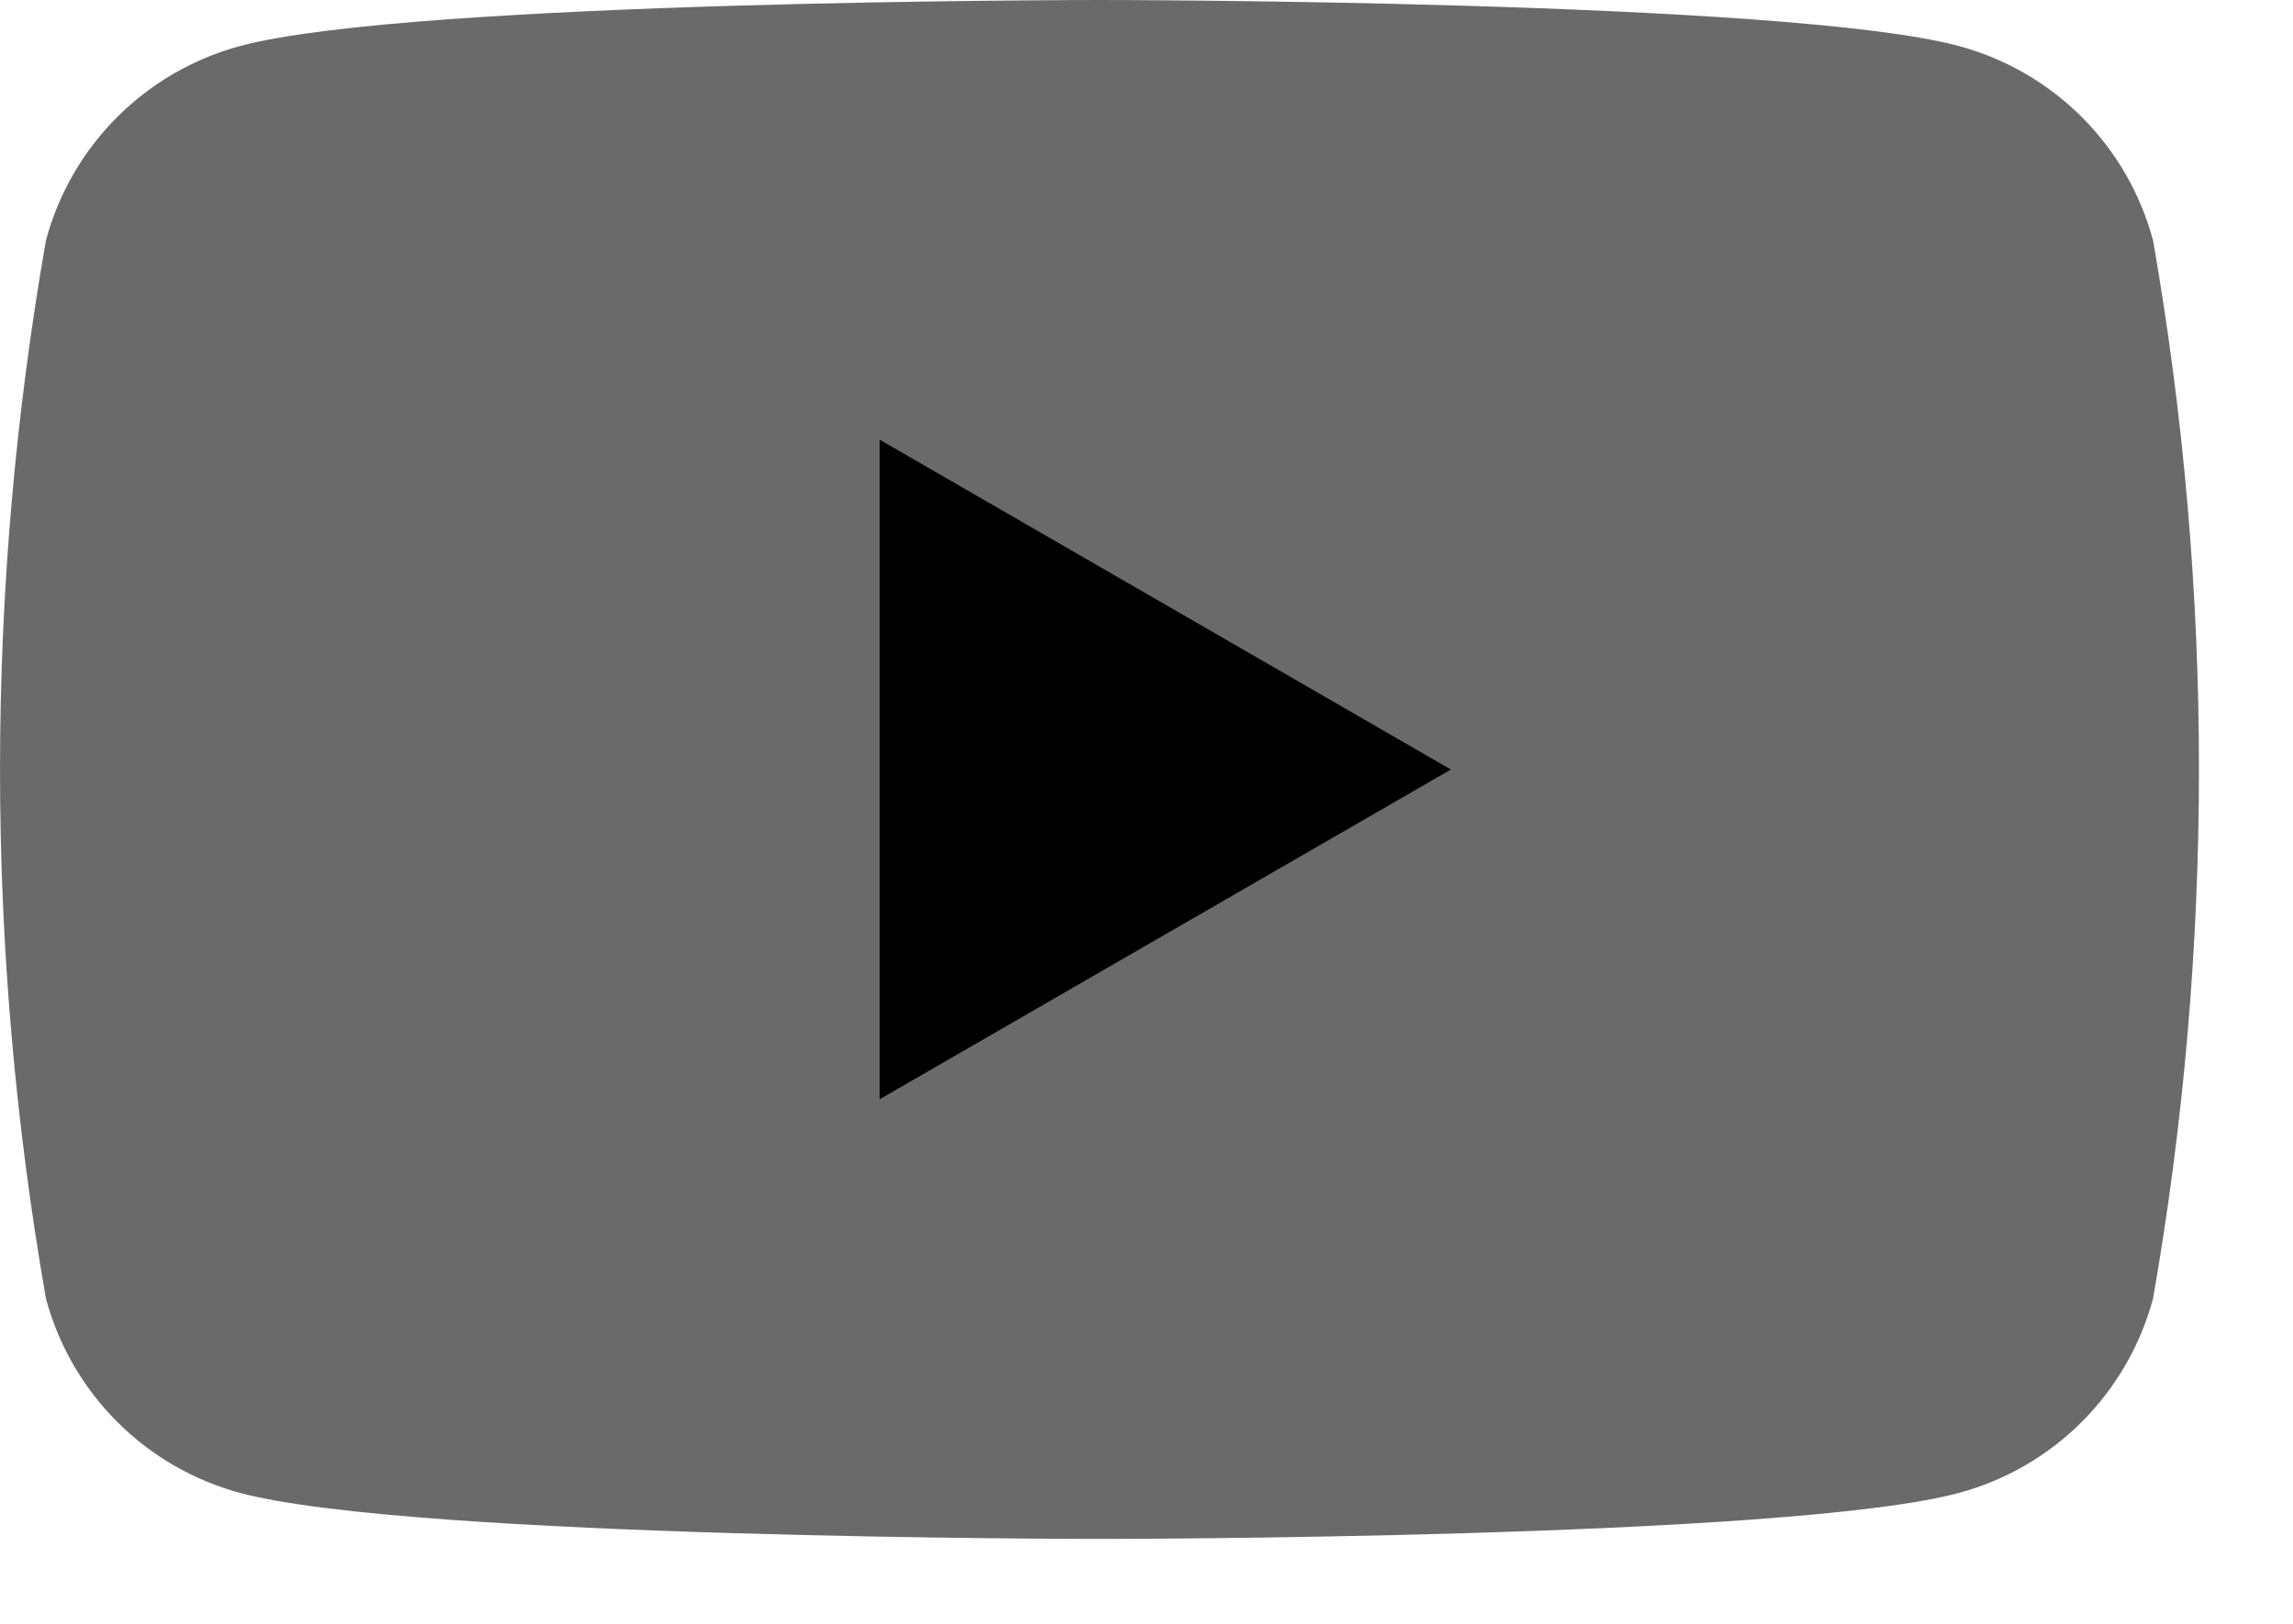
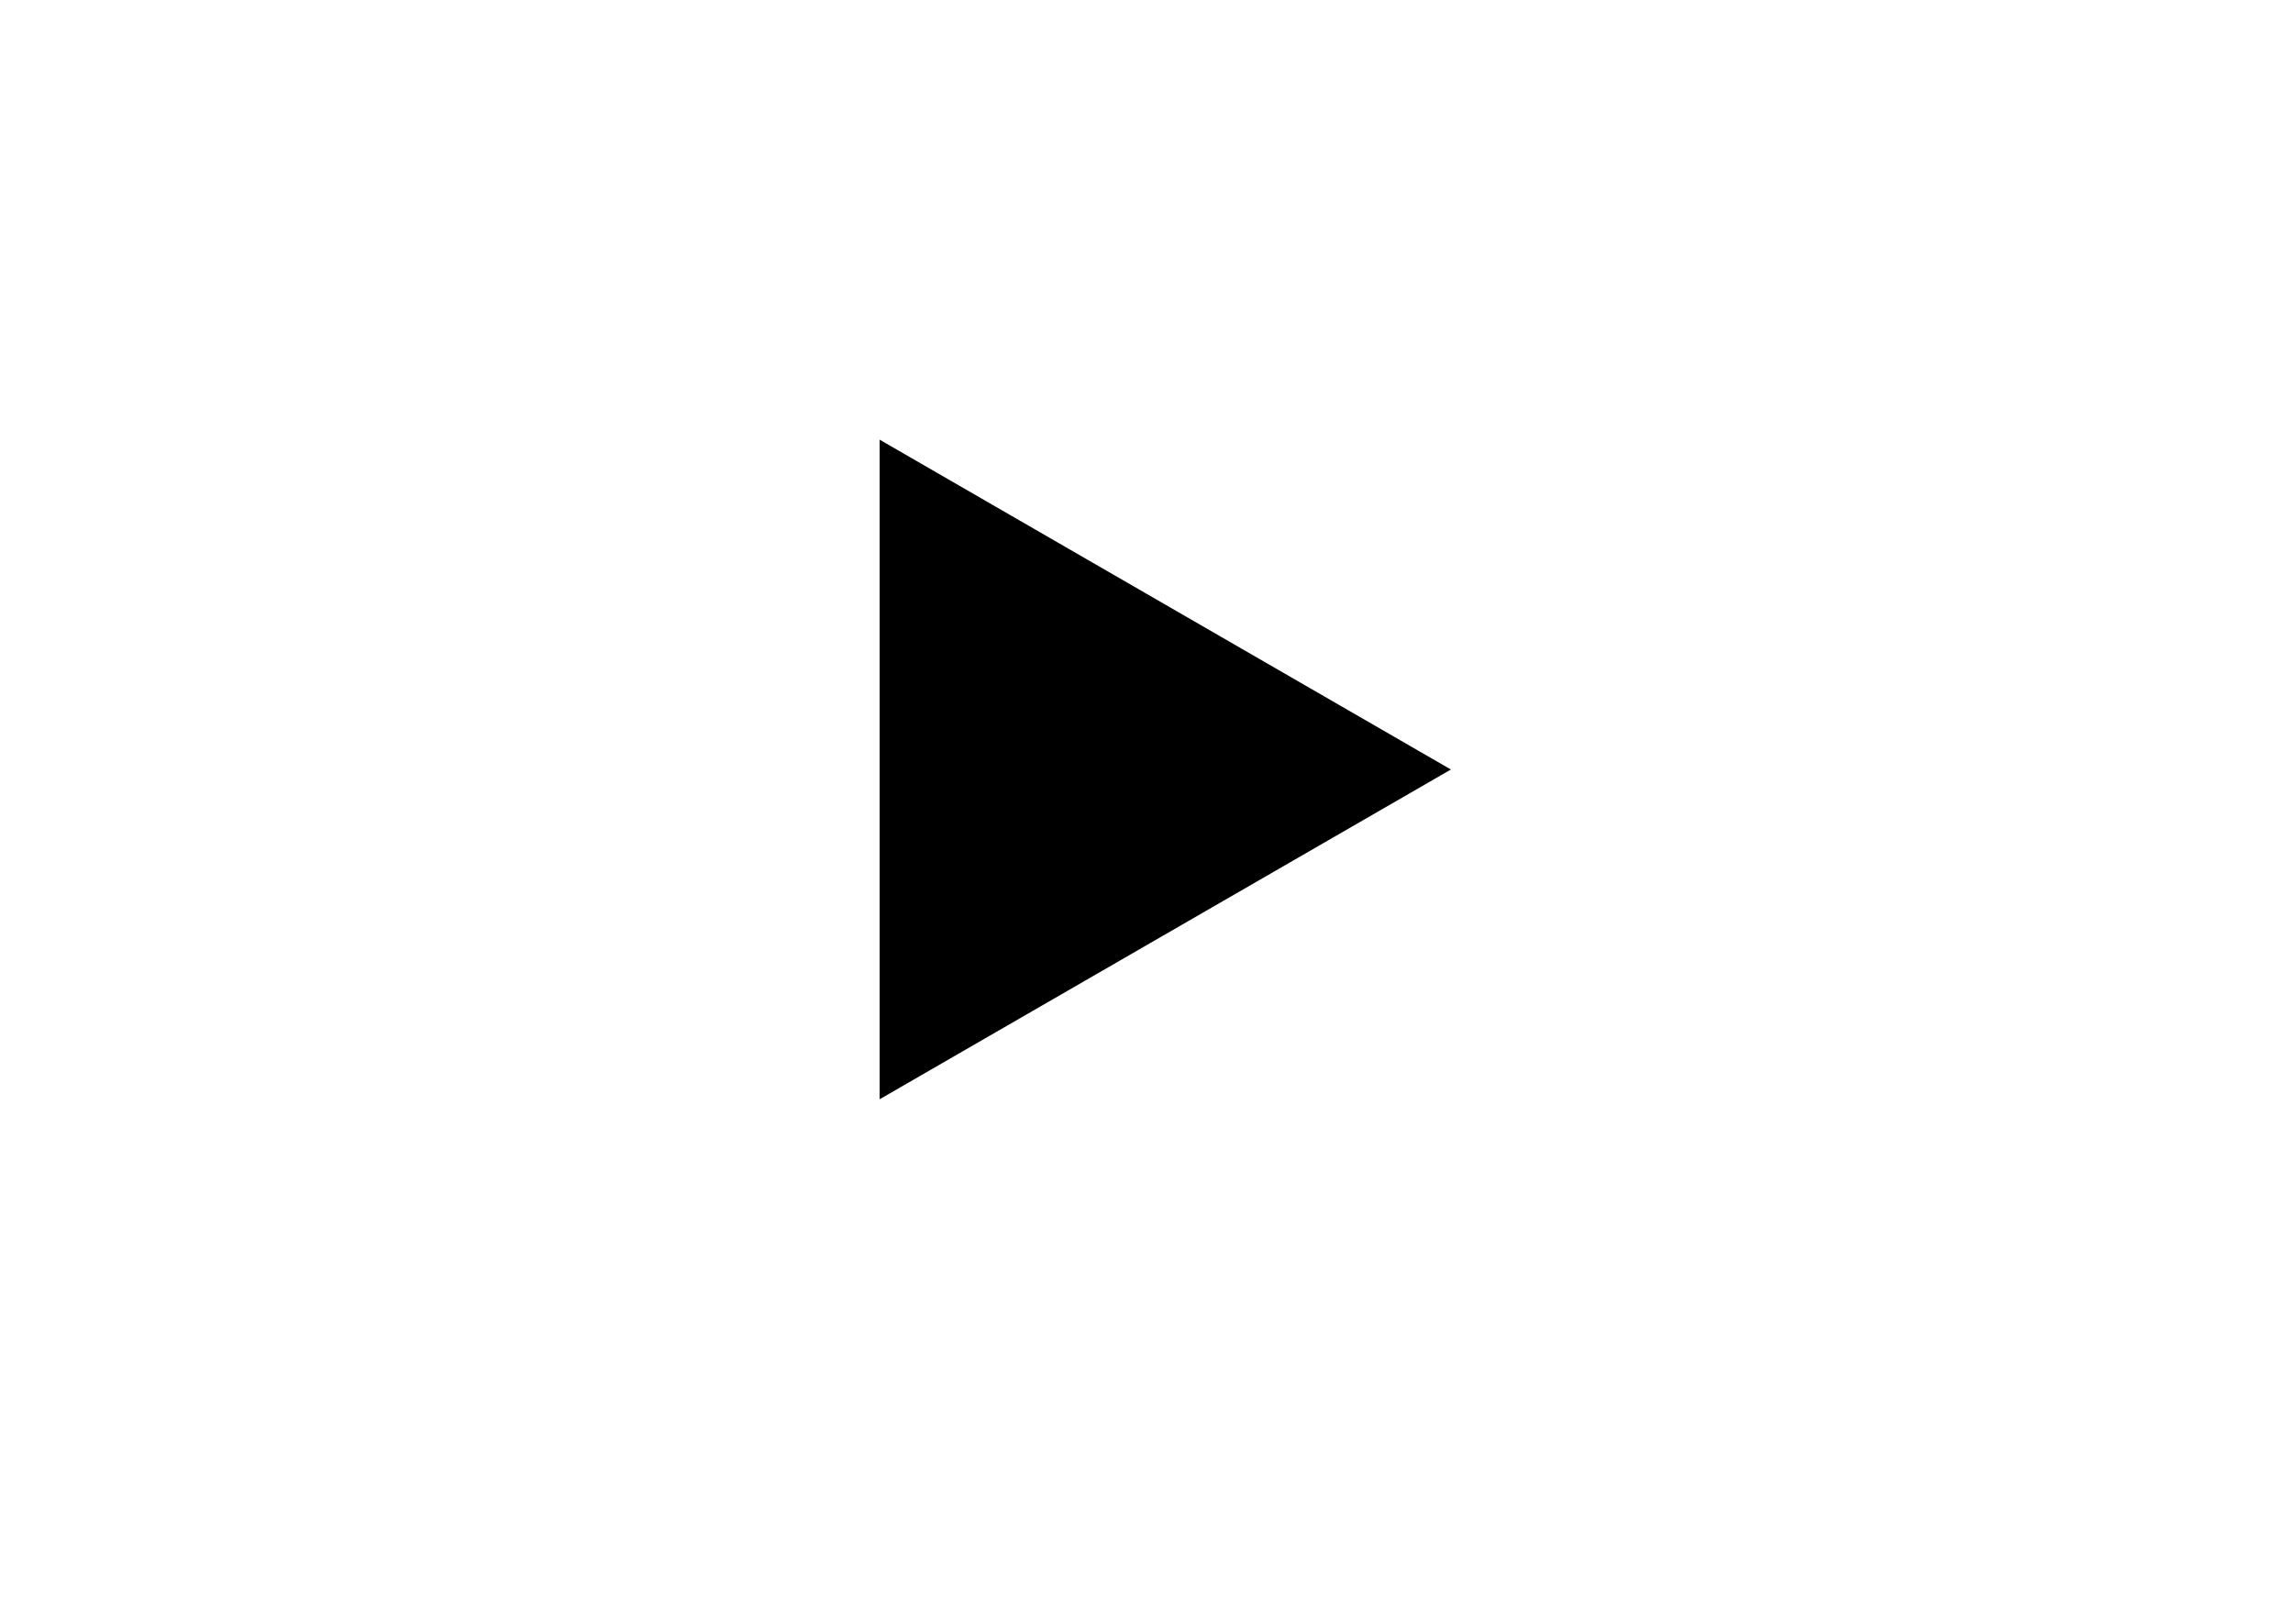
<svg xmlns="http://www.w3.org/2000/svg" width="24" height="17" viewBox="0 0 24 17" fill="none">
-   <path d="M22.535 2.516C22.404 2.028 22.147 1.583 21.79 1.226C21.433 0.869 20.988 0.612 20.5 0.481C18.705 -1.24574e-05 11.508 0 11.508 0C11.508 0 4.308 -1.24574e-05 2.516 0.481C2.028 0.612 1.583 0.869 1.226 1.226C0.869 1.583 0.612 2.028 0.481 2.516C-0.16 6.181 -0.16 9.93 0.481 13.595C0.612 14.083 0.869 14.527 1.226 14.885C1.583 15.242 2.028 15.499 2.516 15.63C4.311 16.111 11.508 16.111 11.508 16.111C11.508 16.111 18.708 16.111 20.5 15.63C20.988 15.499 21.433 15.242 21.79 14.885C22.147 14.527 22.404 14.083 22.535 13.595C23.176 9.93 23.176 6.181 22.535 2.516Z" fill="#6A6A6A" />
  <path d="M9.207 11.508L15.186 8.056L9.207 4.603V11.508Z" fill="black" />
</svg>